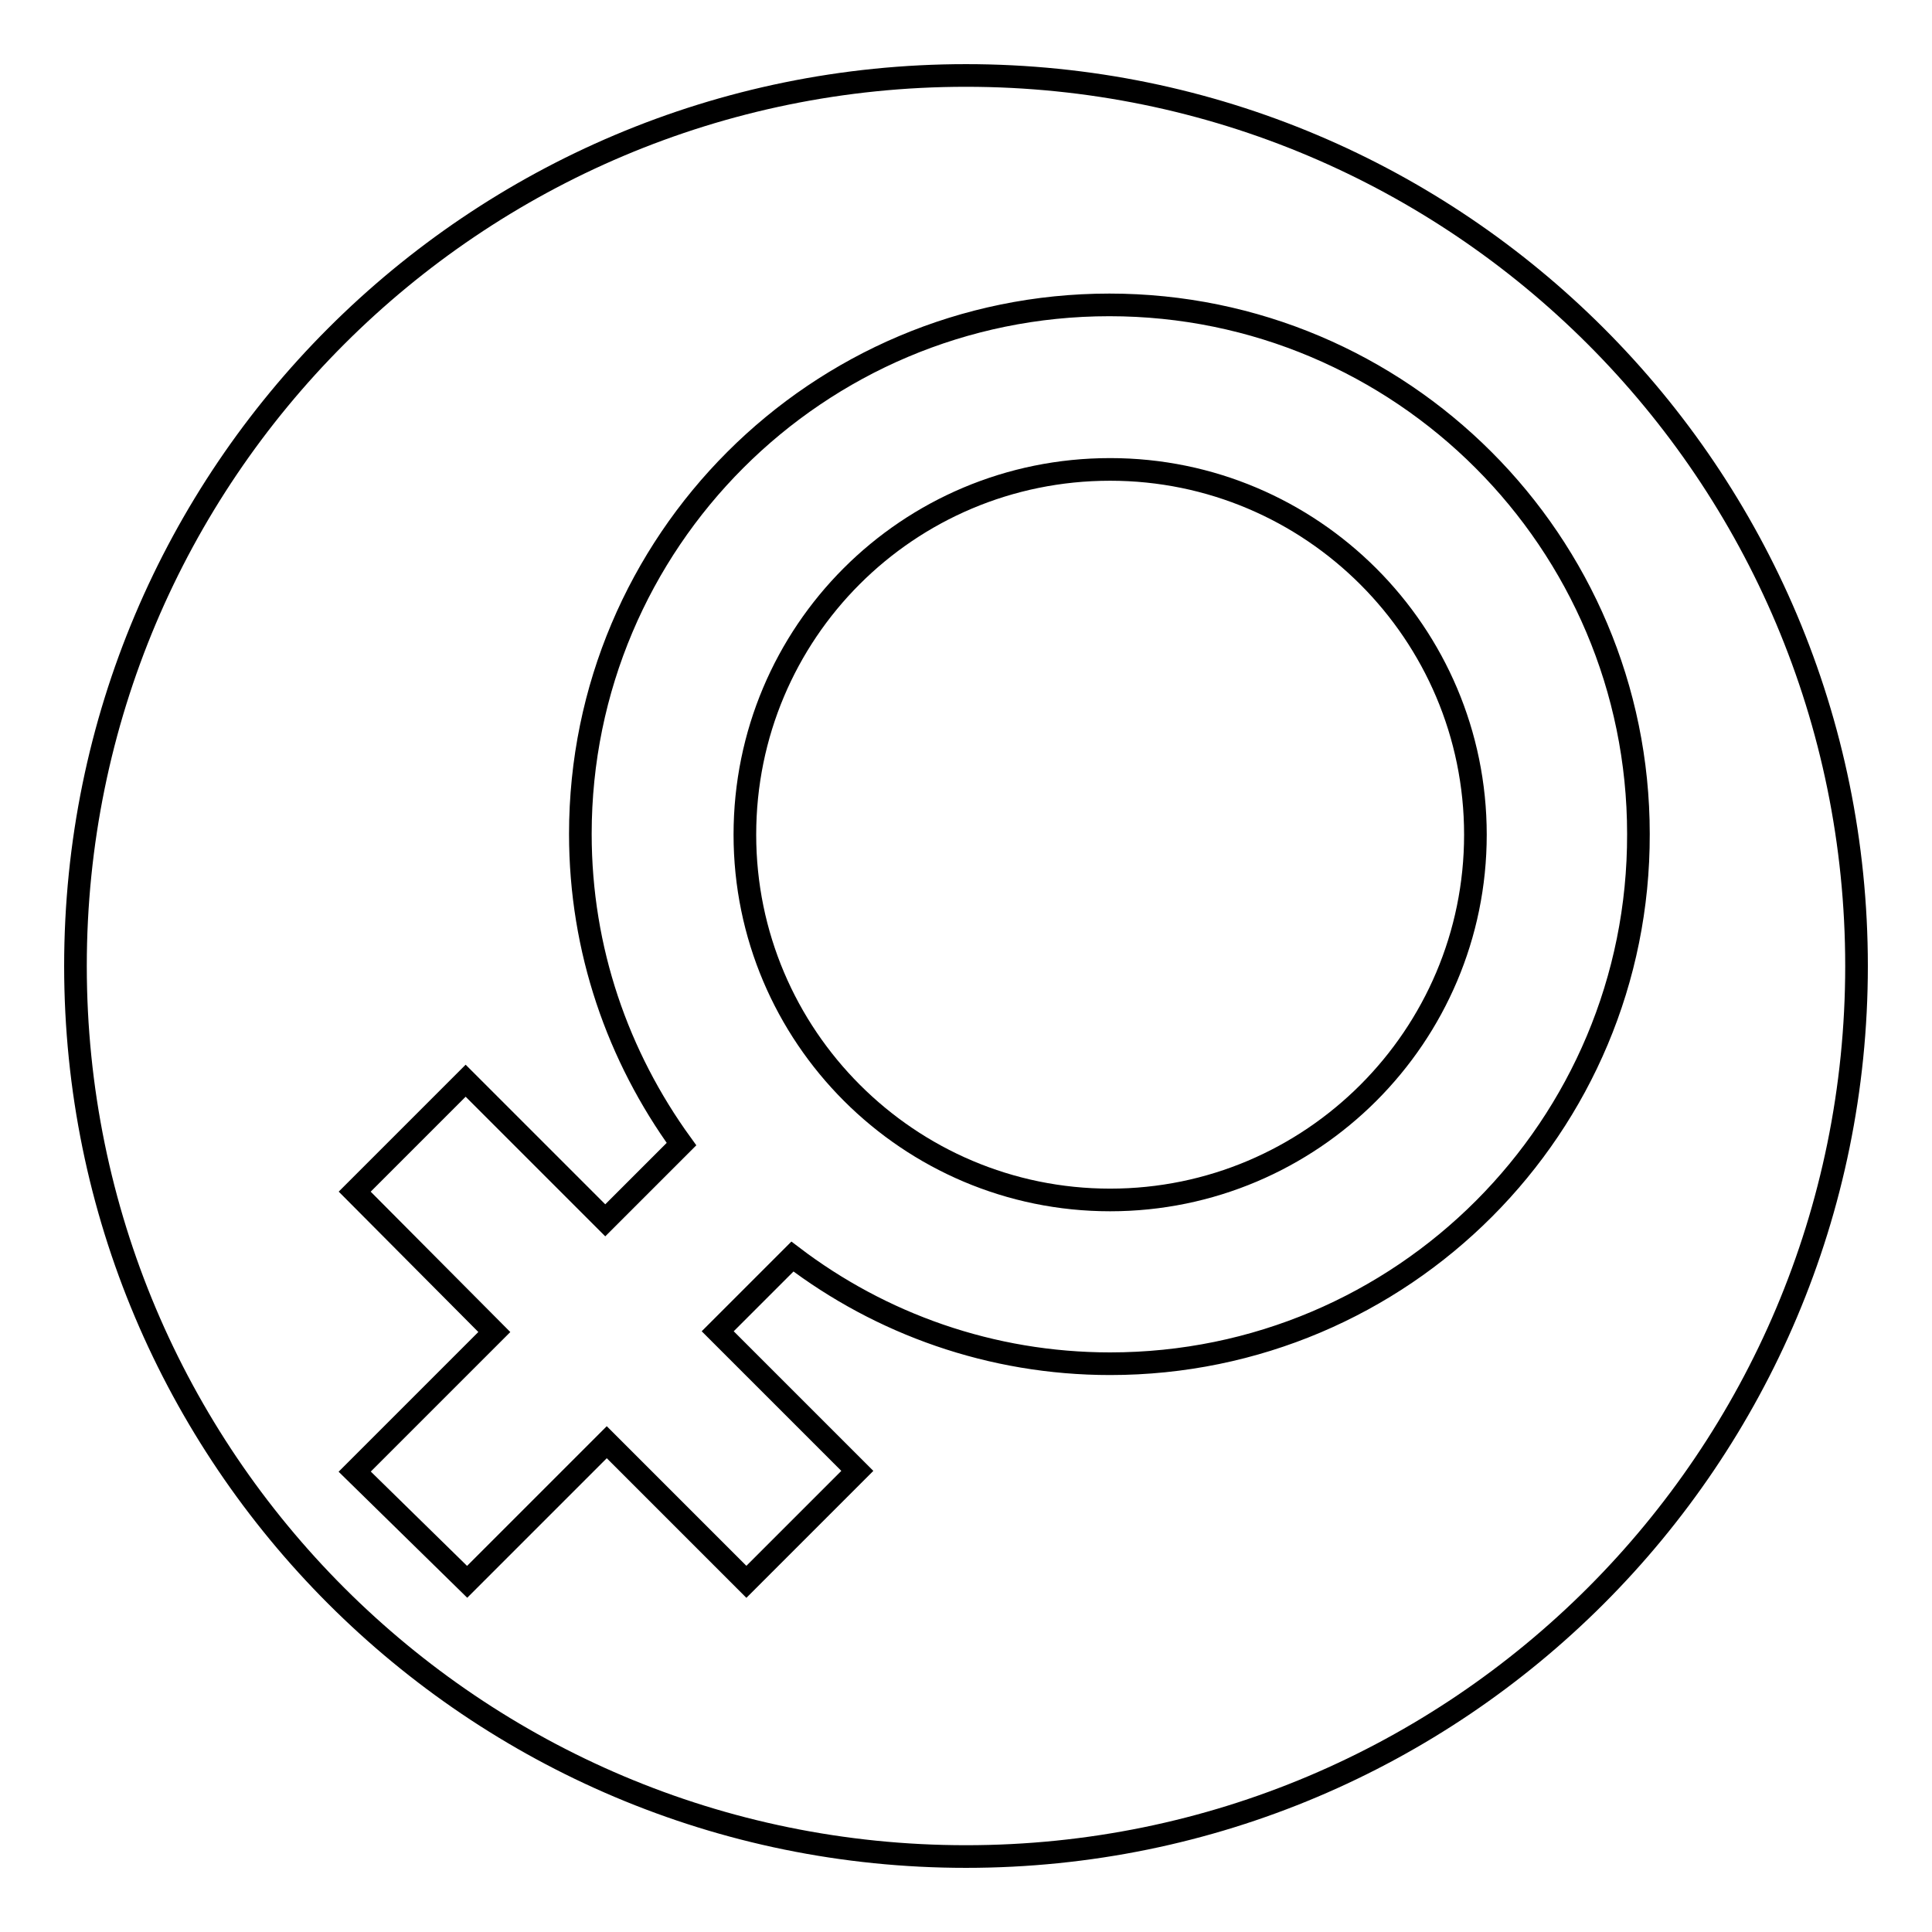
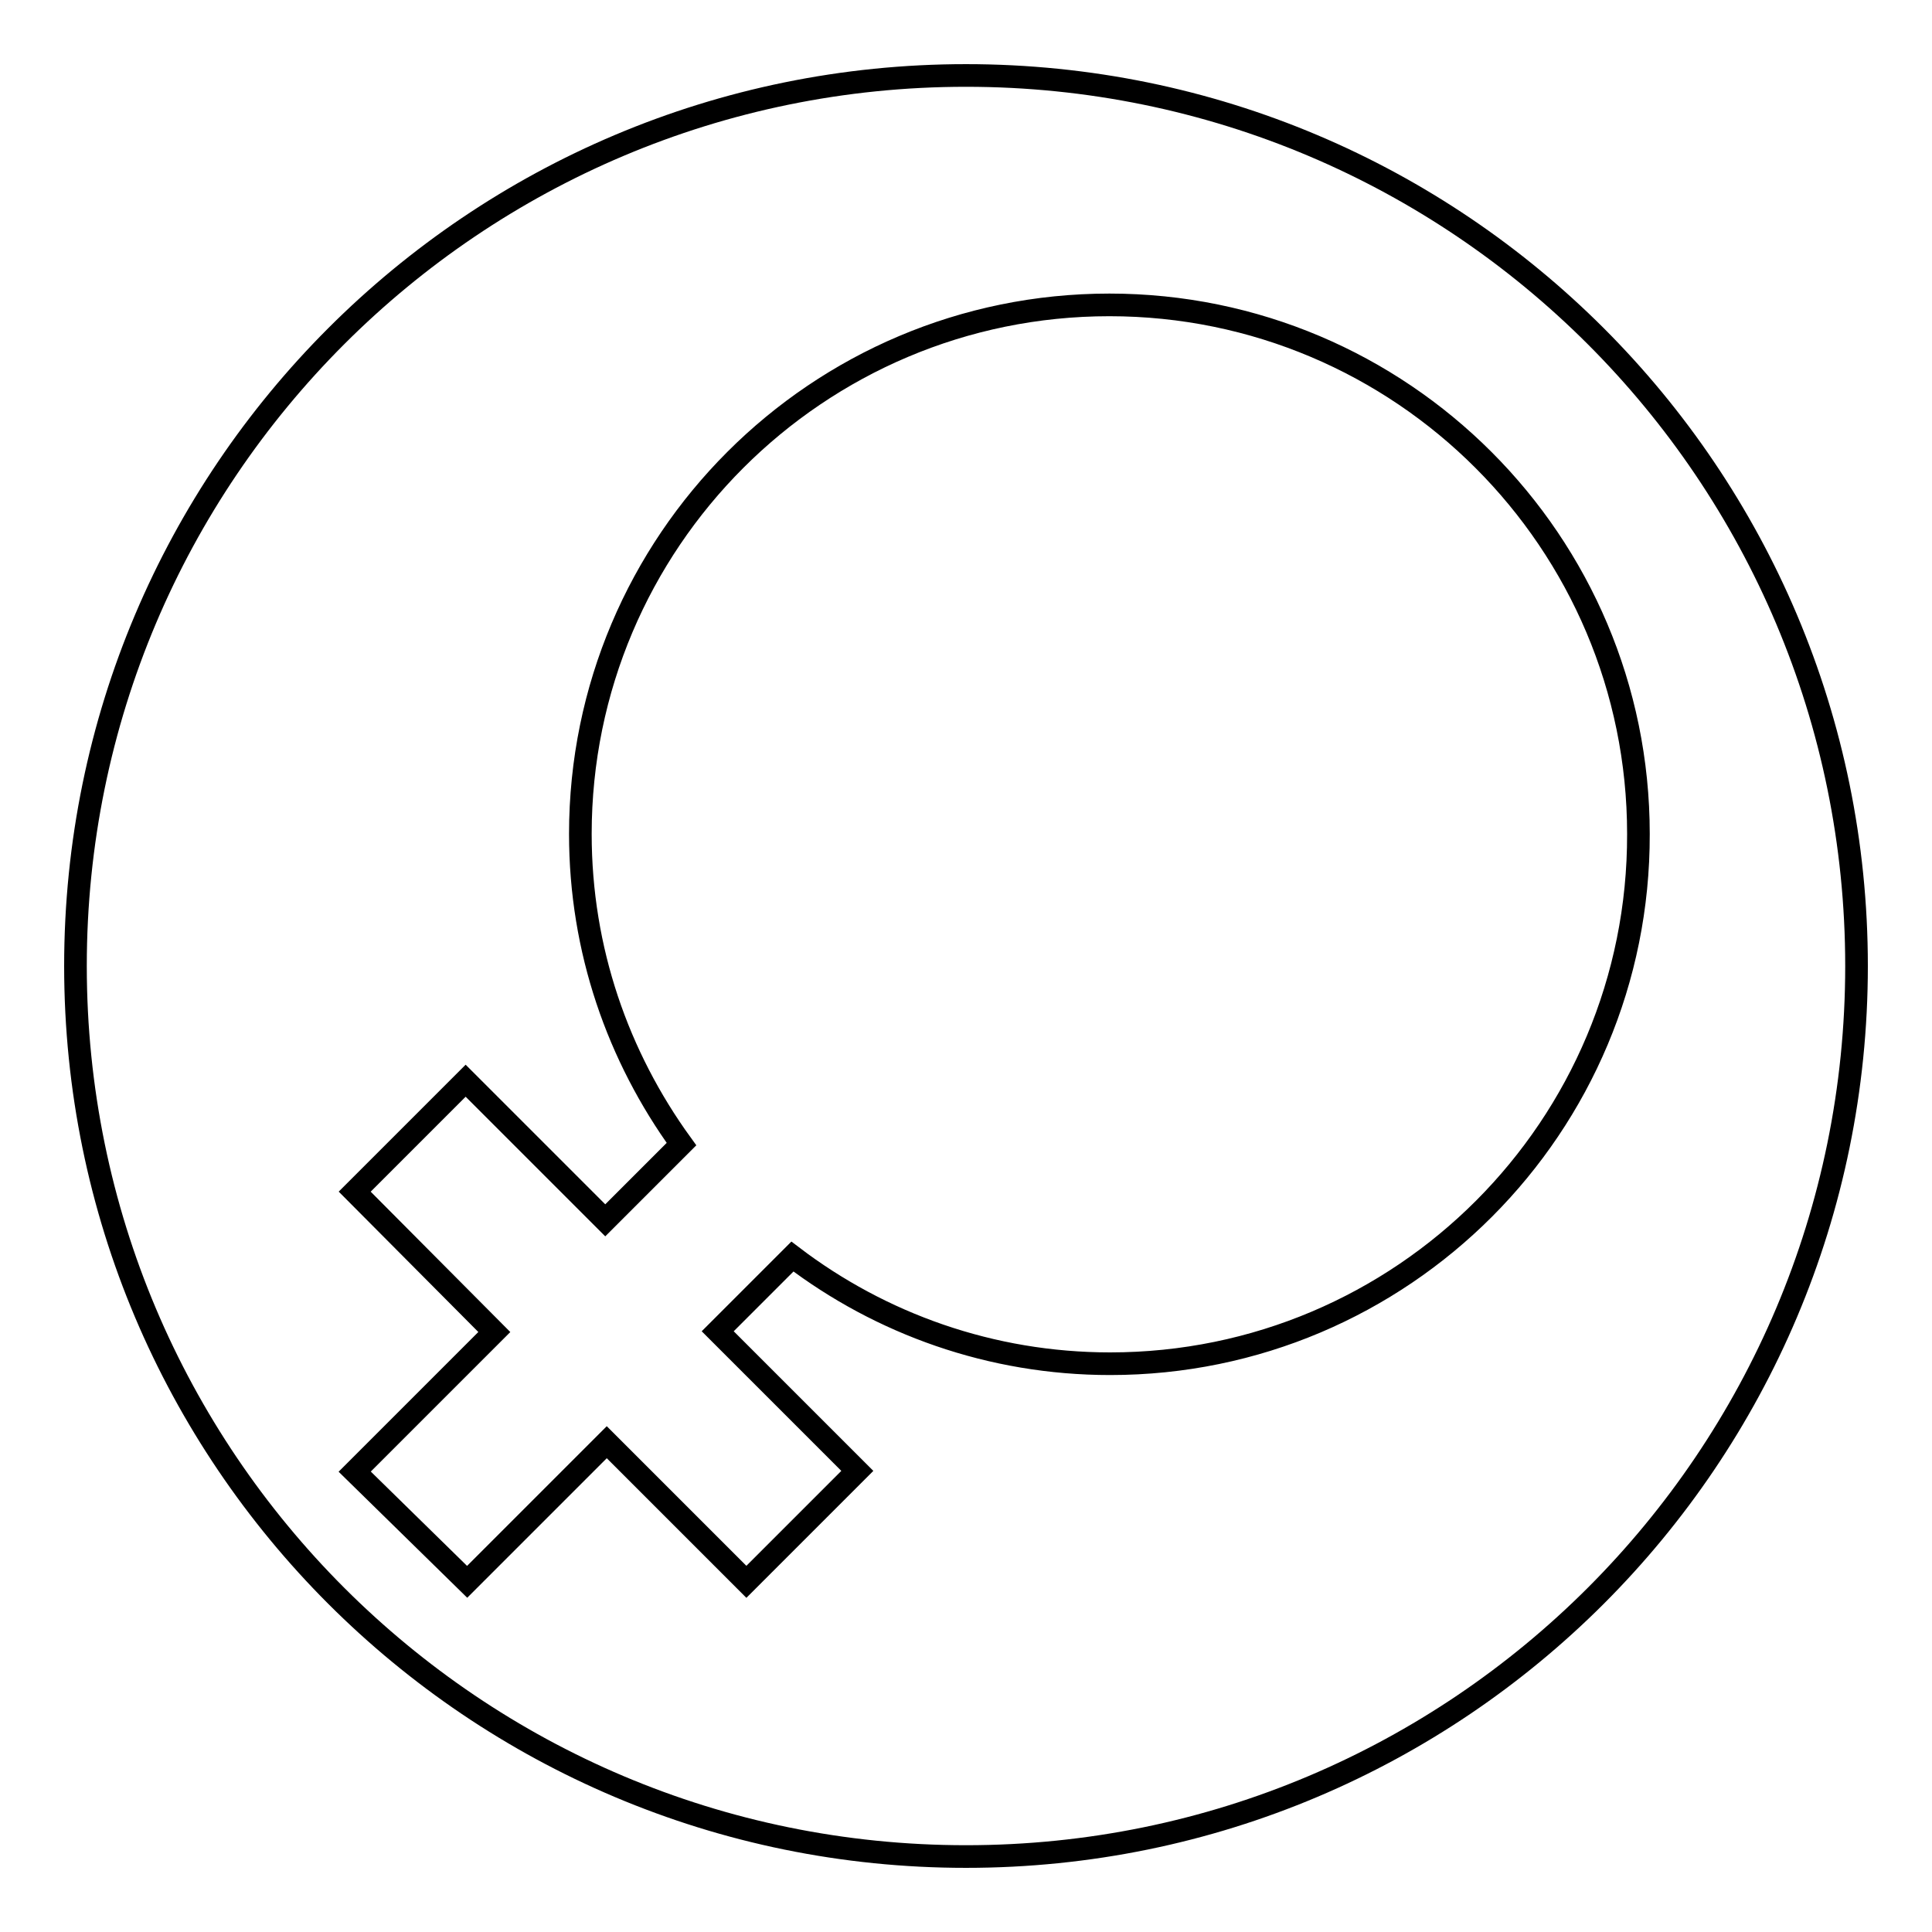
<svg xmlns="http://www.w3.org/2000/svg" version="1.1" x="0px" y="0px" viewBox="0 0 256 256" enable-background="new 0 0 256 256" xml:space="preserve">
  <g>
    <g>
      <path stroke-width="3" fill-opacity="0" stroke="#000000" d="M128,10C62.8,10,10,62.8,10,128c0,65.2,52.8,118,118,118c65.2,0,118-52.8,118-118C246,62.8,193.2,10,128,10z M147.1,180.7c-15.8,0-30.4-5.3-42.1-14.2l-9.9,9.9l18.5,18.5l-14.7,14.7l-18.5-18.5l-18.5,18.5L47,195l18.5-18.5L47,157.9l14.7-14.7l18.5,18.5l10.1-10.1c-8.4-11.6-13.4-25.7-13.4-41.1c0-38.7,31.4-70.1,70.1-70.1c38.7,0,70.1,31.4,70.1,70.1C217.2,149.3,185.8,180.7,147.1,180.7z" />
-       <path stroke-width="3" fill-opacity="0" stroke="#000000" d="M98.7,110.6c0,26.7,21.7,48.4,48.4,48.4c26.7,0,48.4-21.7,48.4-48.4c0-26.7-21.7-48.4-48.4-48.4C120.3,62.2,98.7,83.8,98.7,110.6z" />
    </g>
  </g>
</svg>